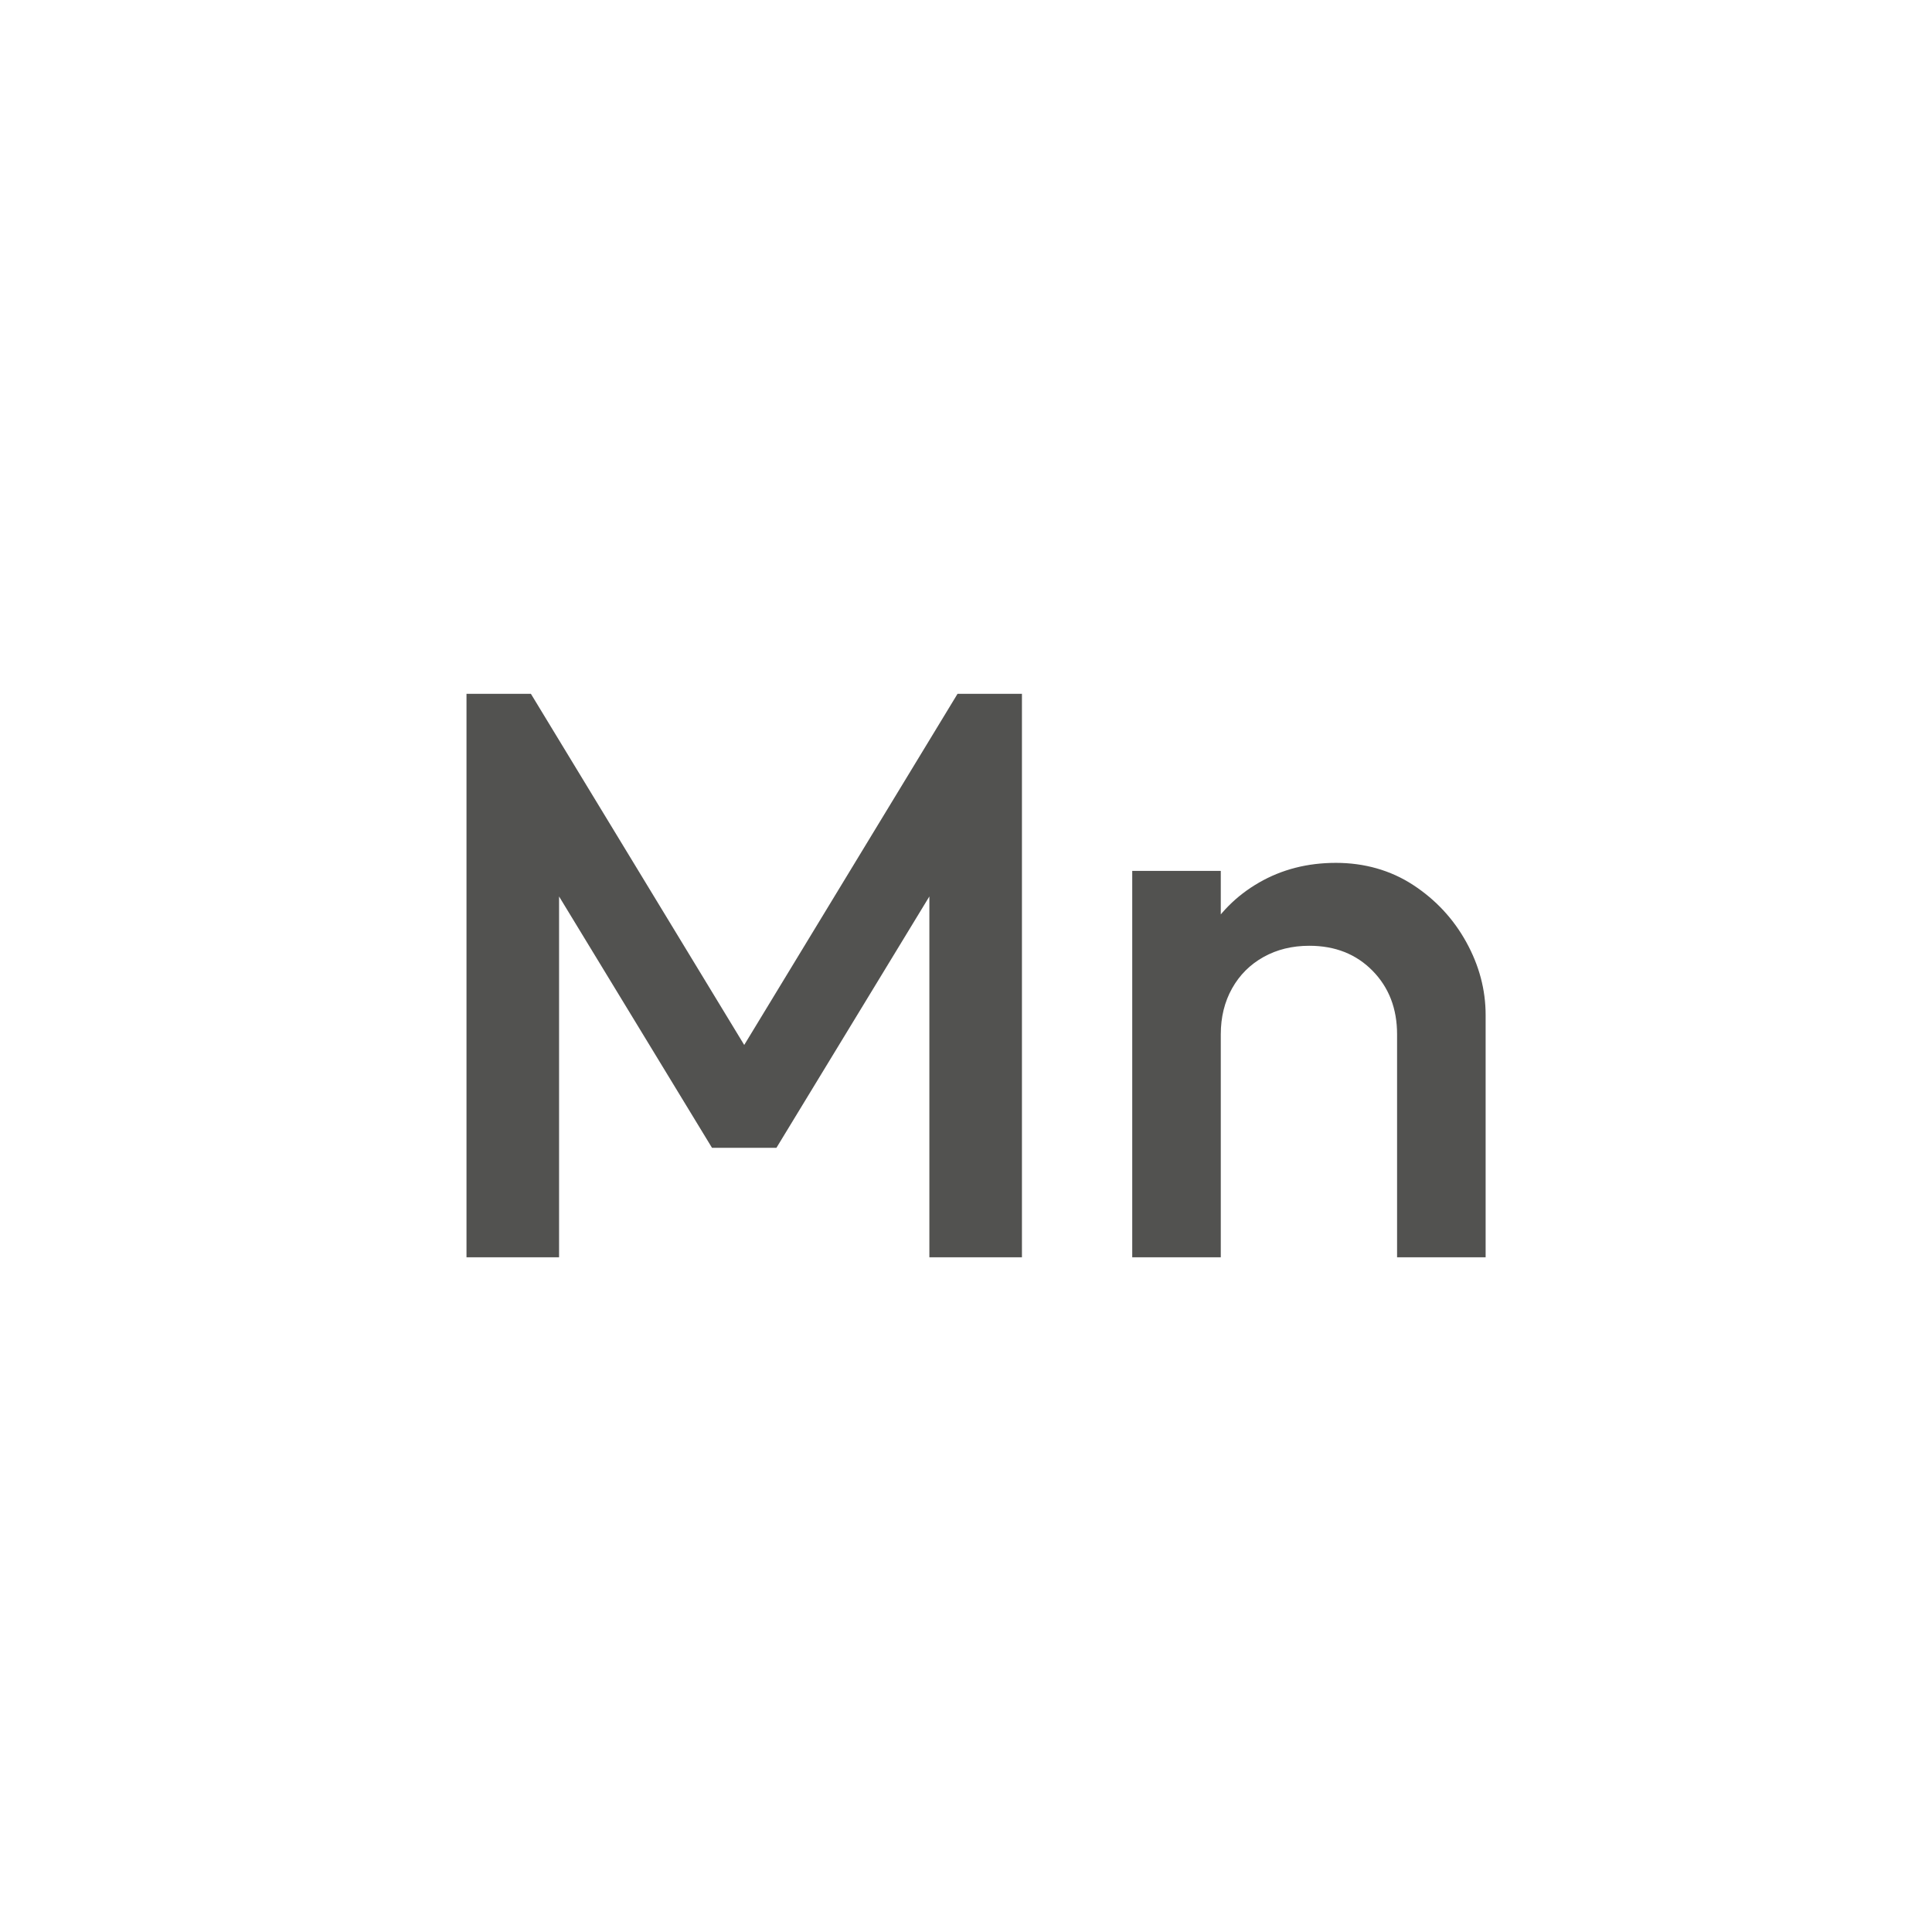
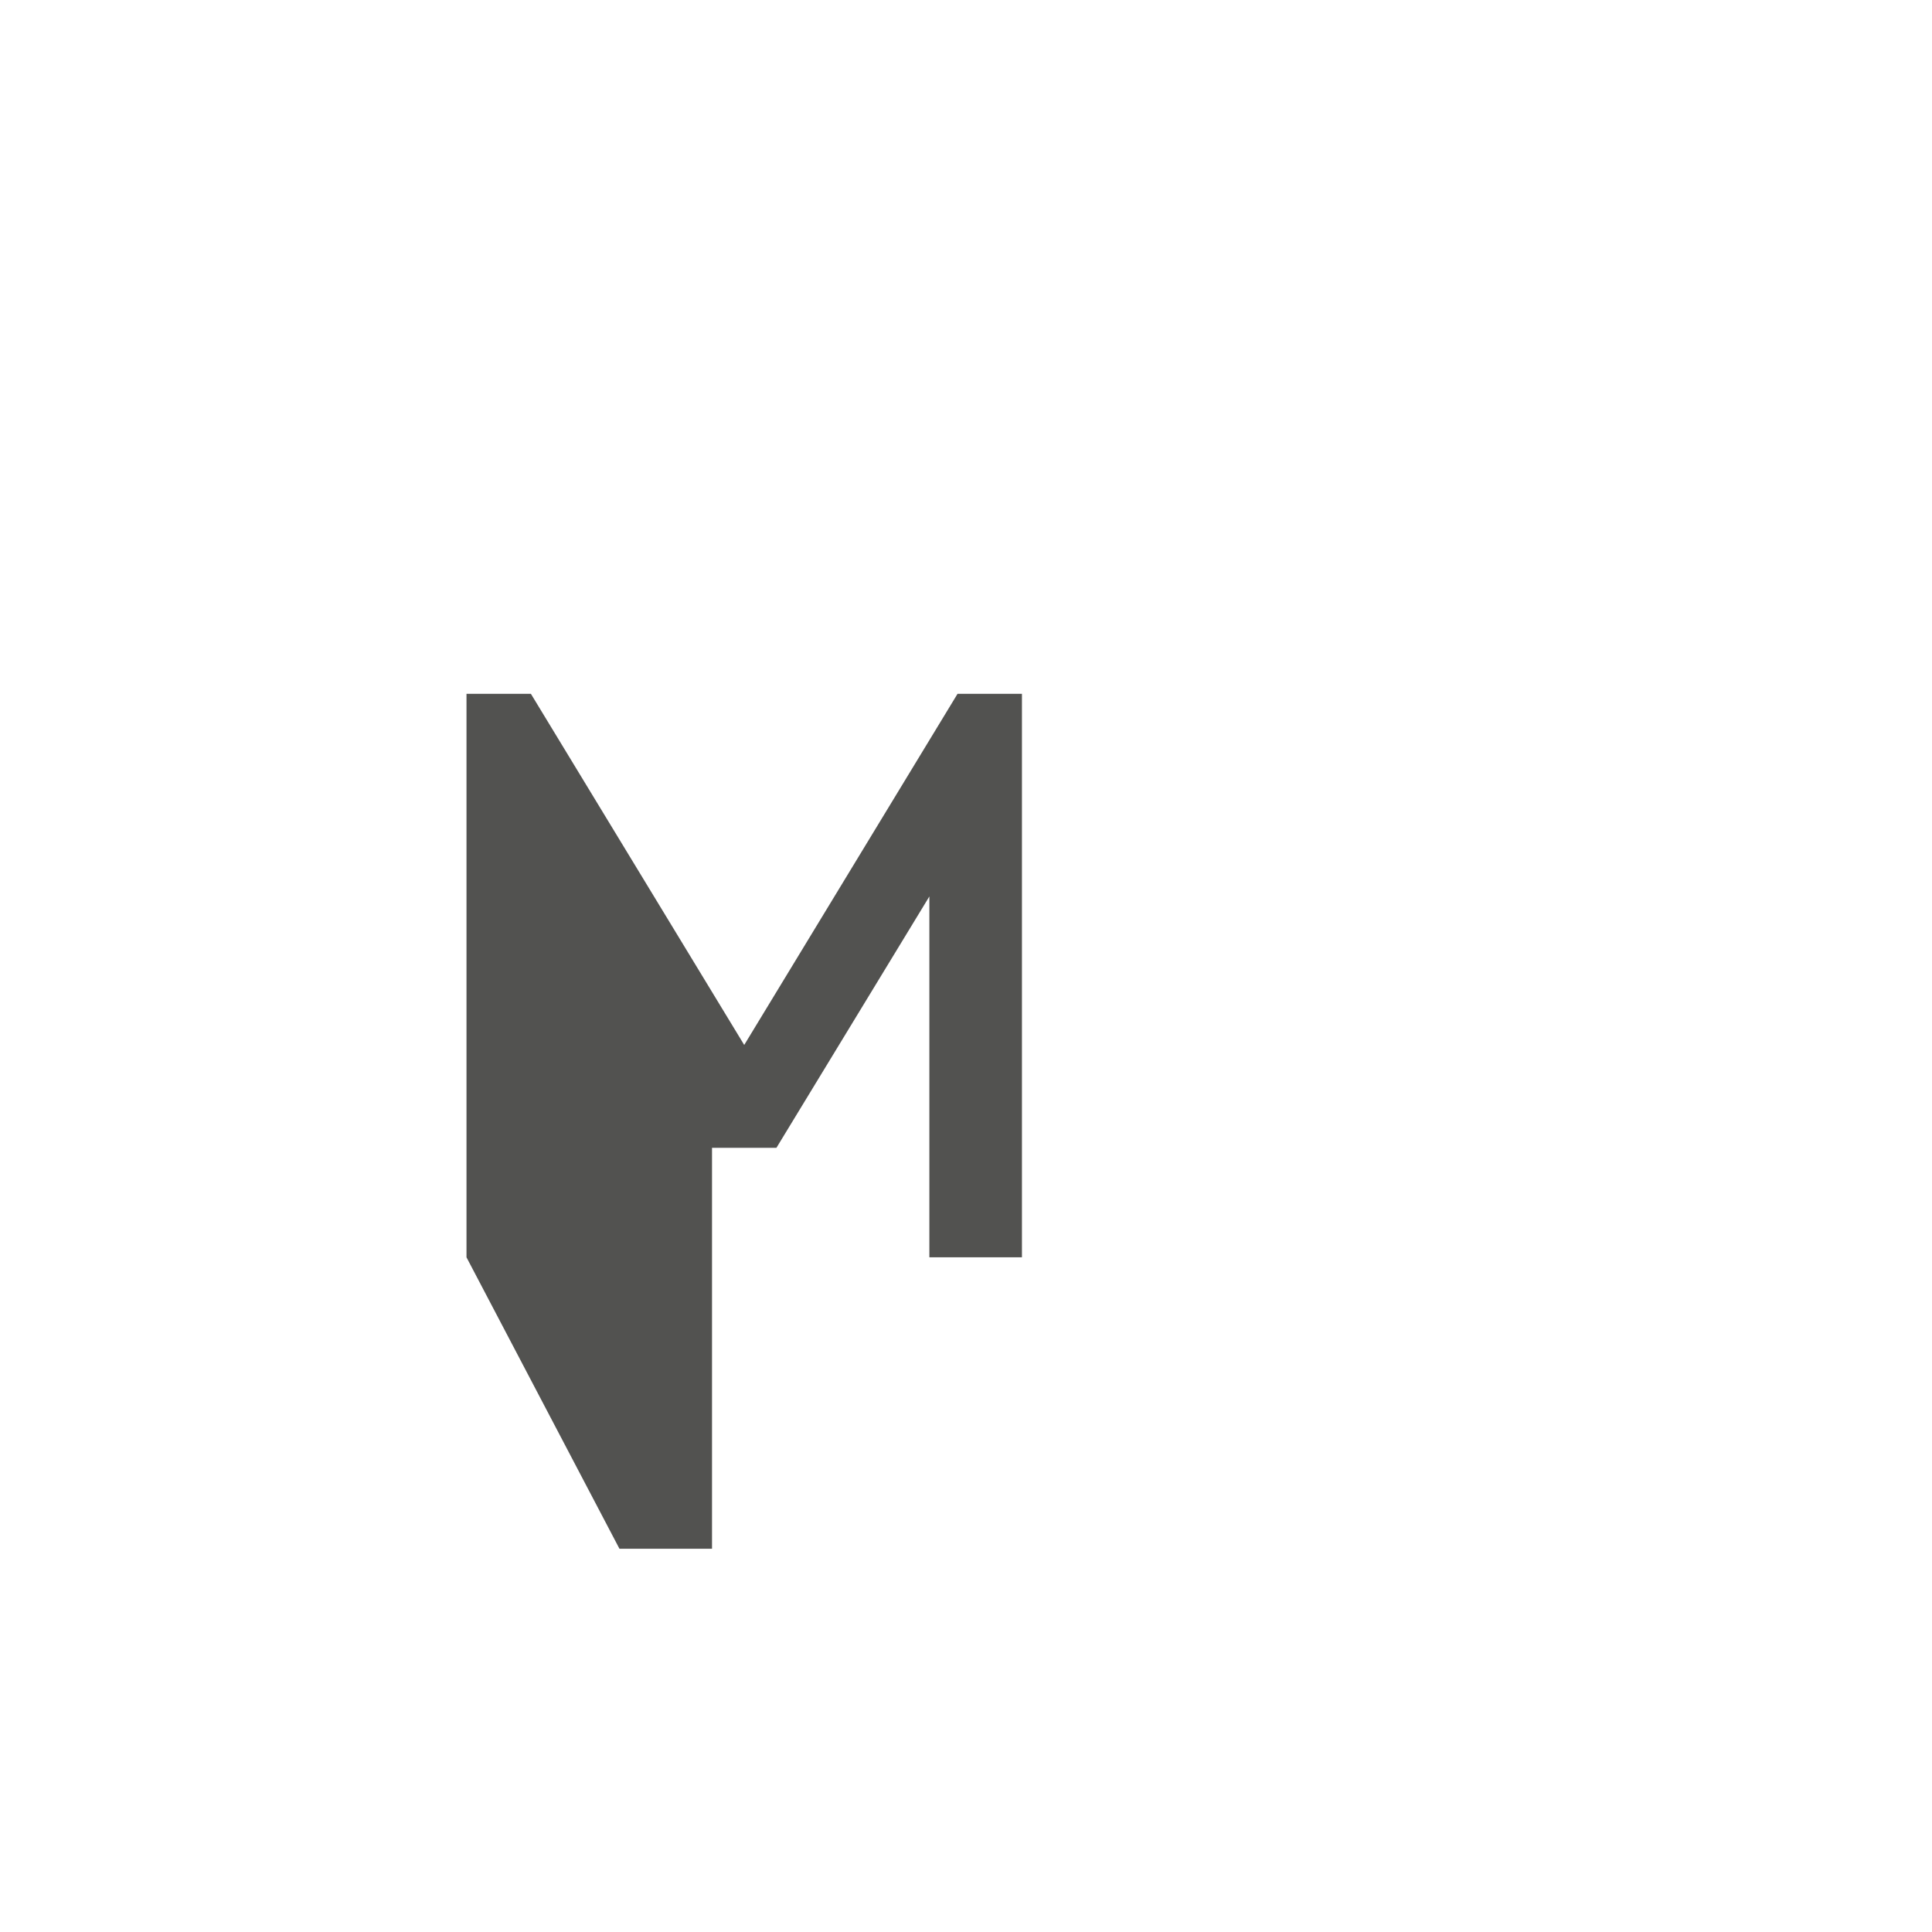
<svg xmlns="http://www.w3.org/2000/svg" id="Ebene_1" viewBox="0 0 1200 1200">
  <defs>
    <style>.cls-1{fill:#525250;stroke-width:0px;}</style>
  </defs>
-   <path class="cls-1" d="m289.75,780.94v-350h40l145.5,239.5h-26l145.5-239.5h40v350h-57.5v-249l13,3.5-108,177.5h-40l-108-177.5,13-3.5v249h-57.5Z" />
-   <path class="cls-1" d="m703.25,780.94v-240h55v240h-55Zm164.5,0v-138.5c0-16-5.09-29.16-15.25-39.5-10.17-10.33-23.25-15.5-39.25-15.5-10.67,0-20.17,2.34-28.5,7-8.34,4.67-14.84,11.17-19.5,19.5-4.67,8.34-7,17.84-7,28.5l-21.5-12c0-18.33,4-34.58,12-48.75,8-14.16,19.08-25.33,33.25-33.5,14.16-8.16,30.08-12.25,47.75-12.25s34,4.59,48,13.75c14,9.17,25,21,33,35.5s12,29.59,12,45.25v150.5h-55Z" />
+   <path class="cls-1" d="m289.75,780.94v-350h40l145.5,239.5h-26l145.5-239.5h40v350h-57.5v-249l13,3.5-108,177.5h-40v249h-57.5Z" />
</svg>